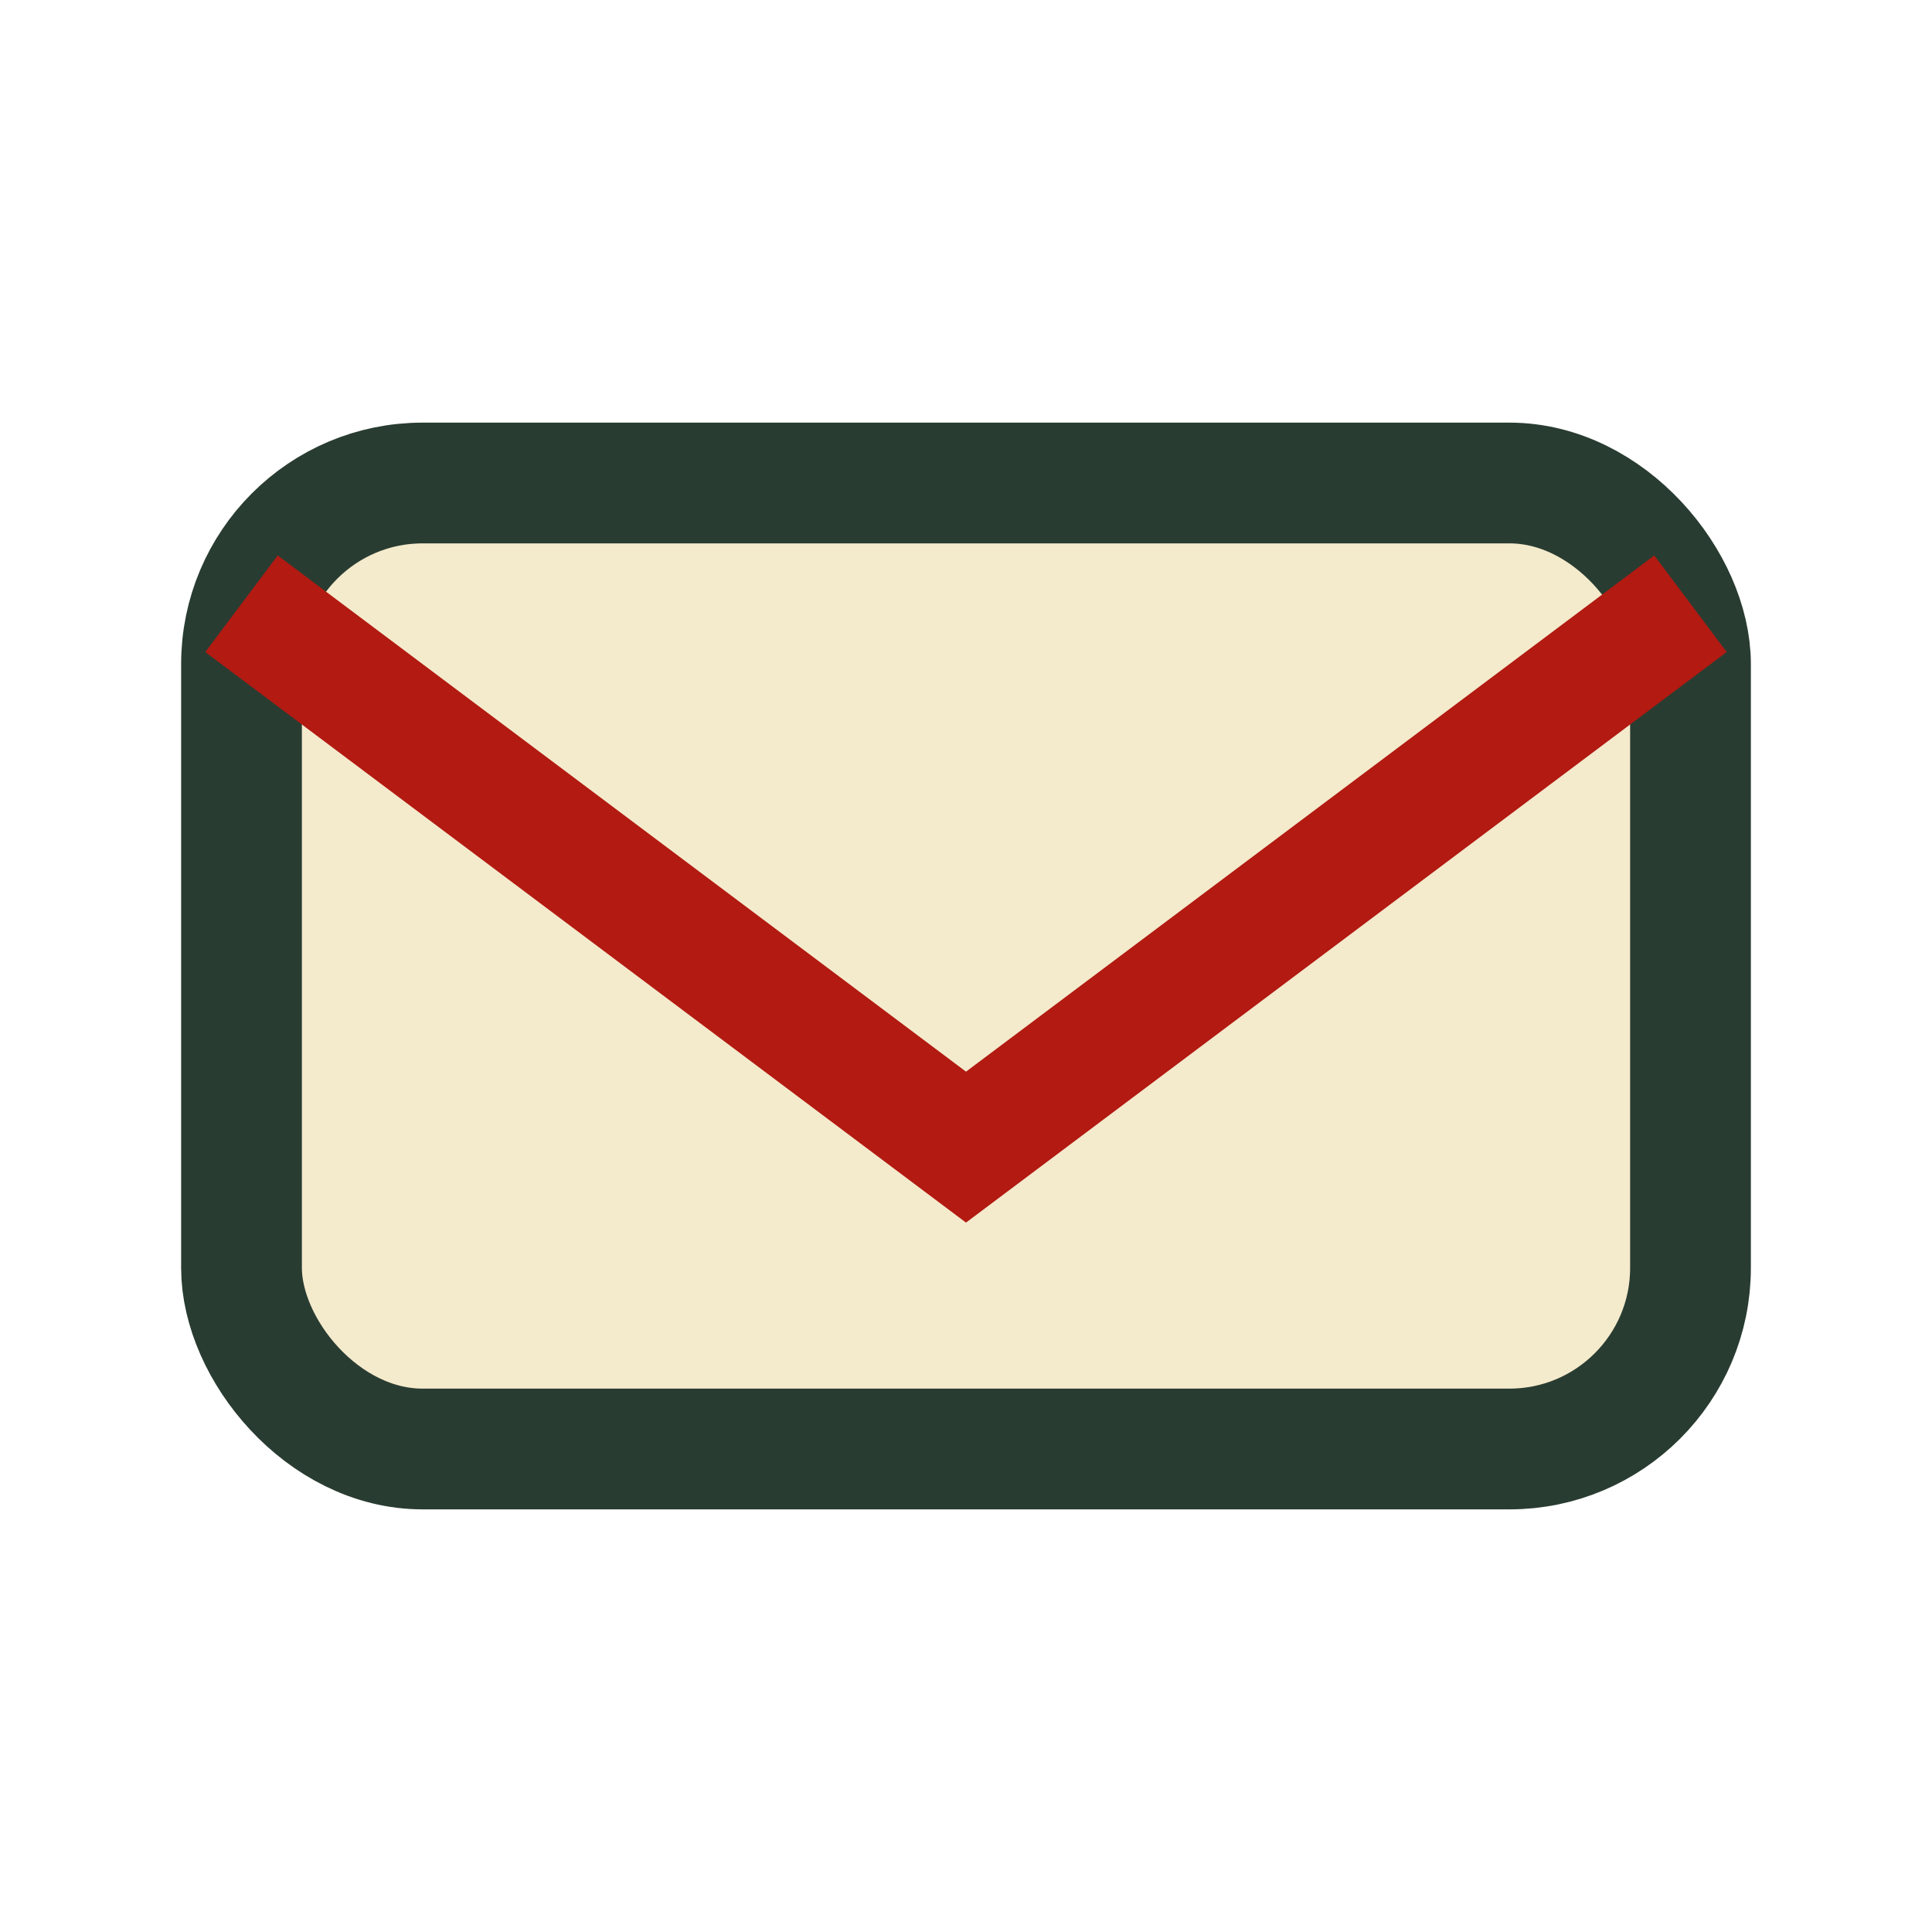
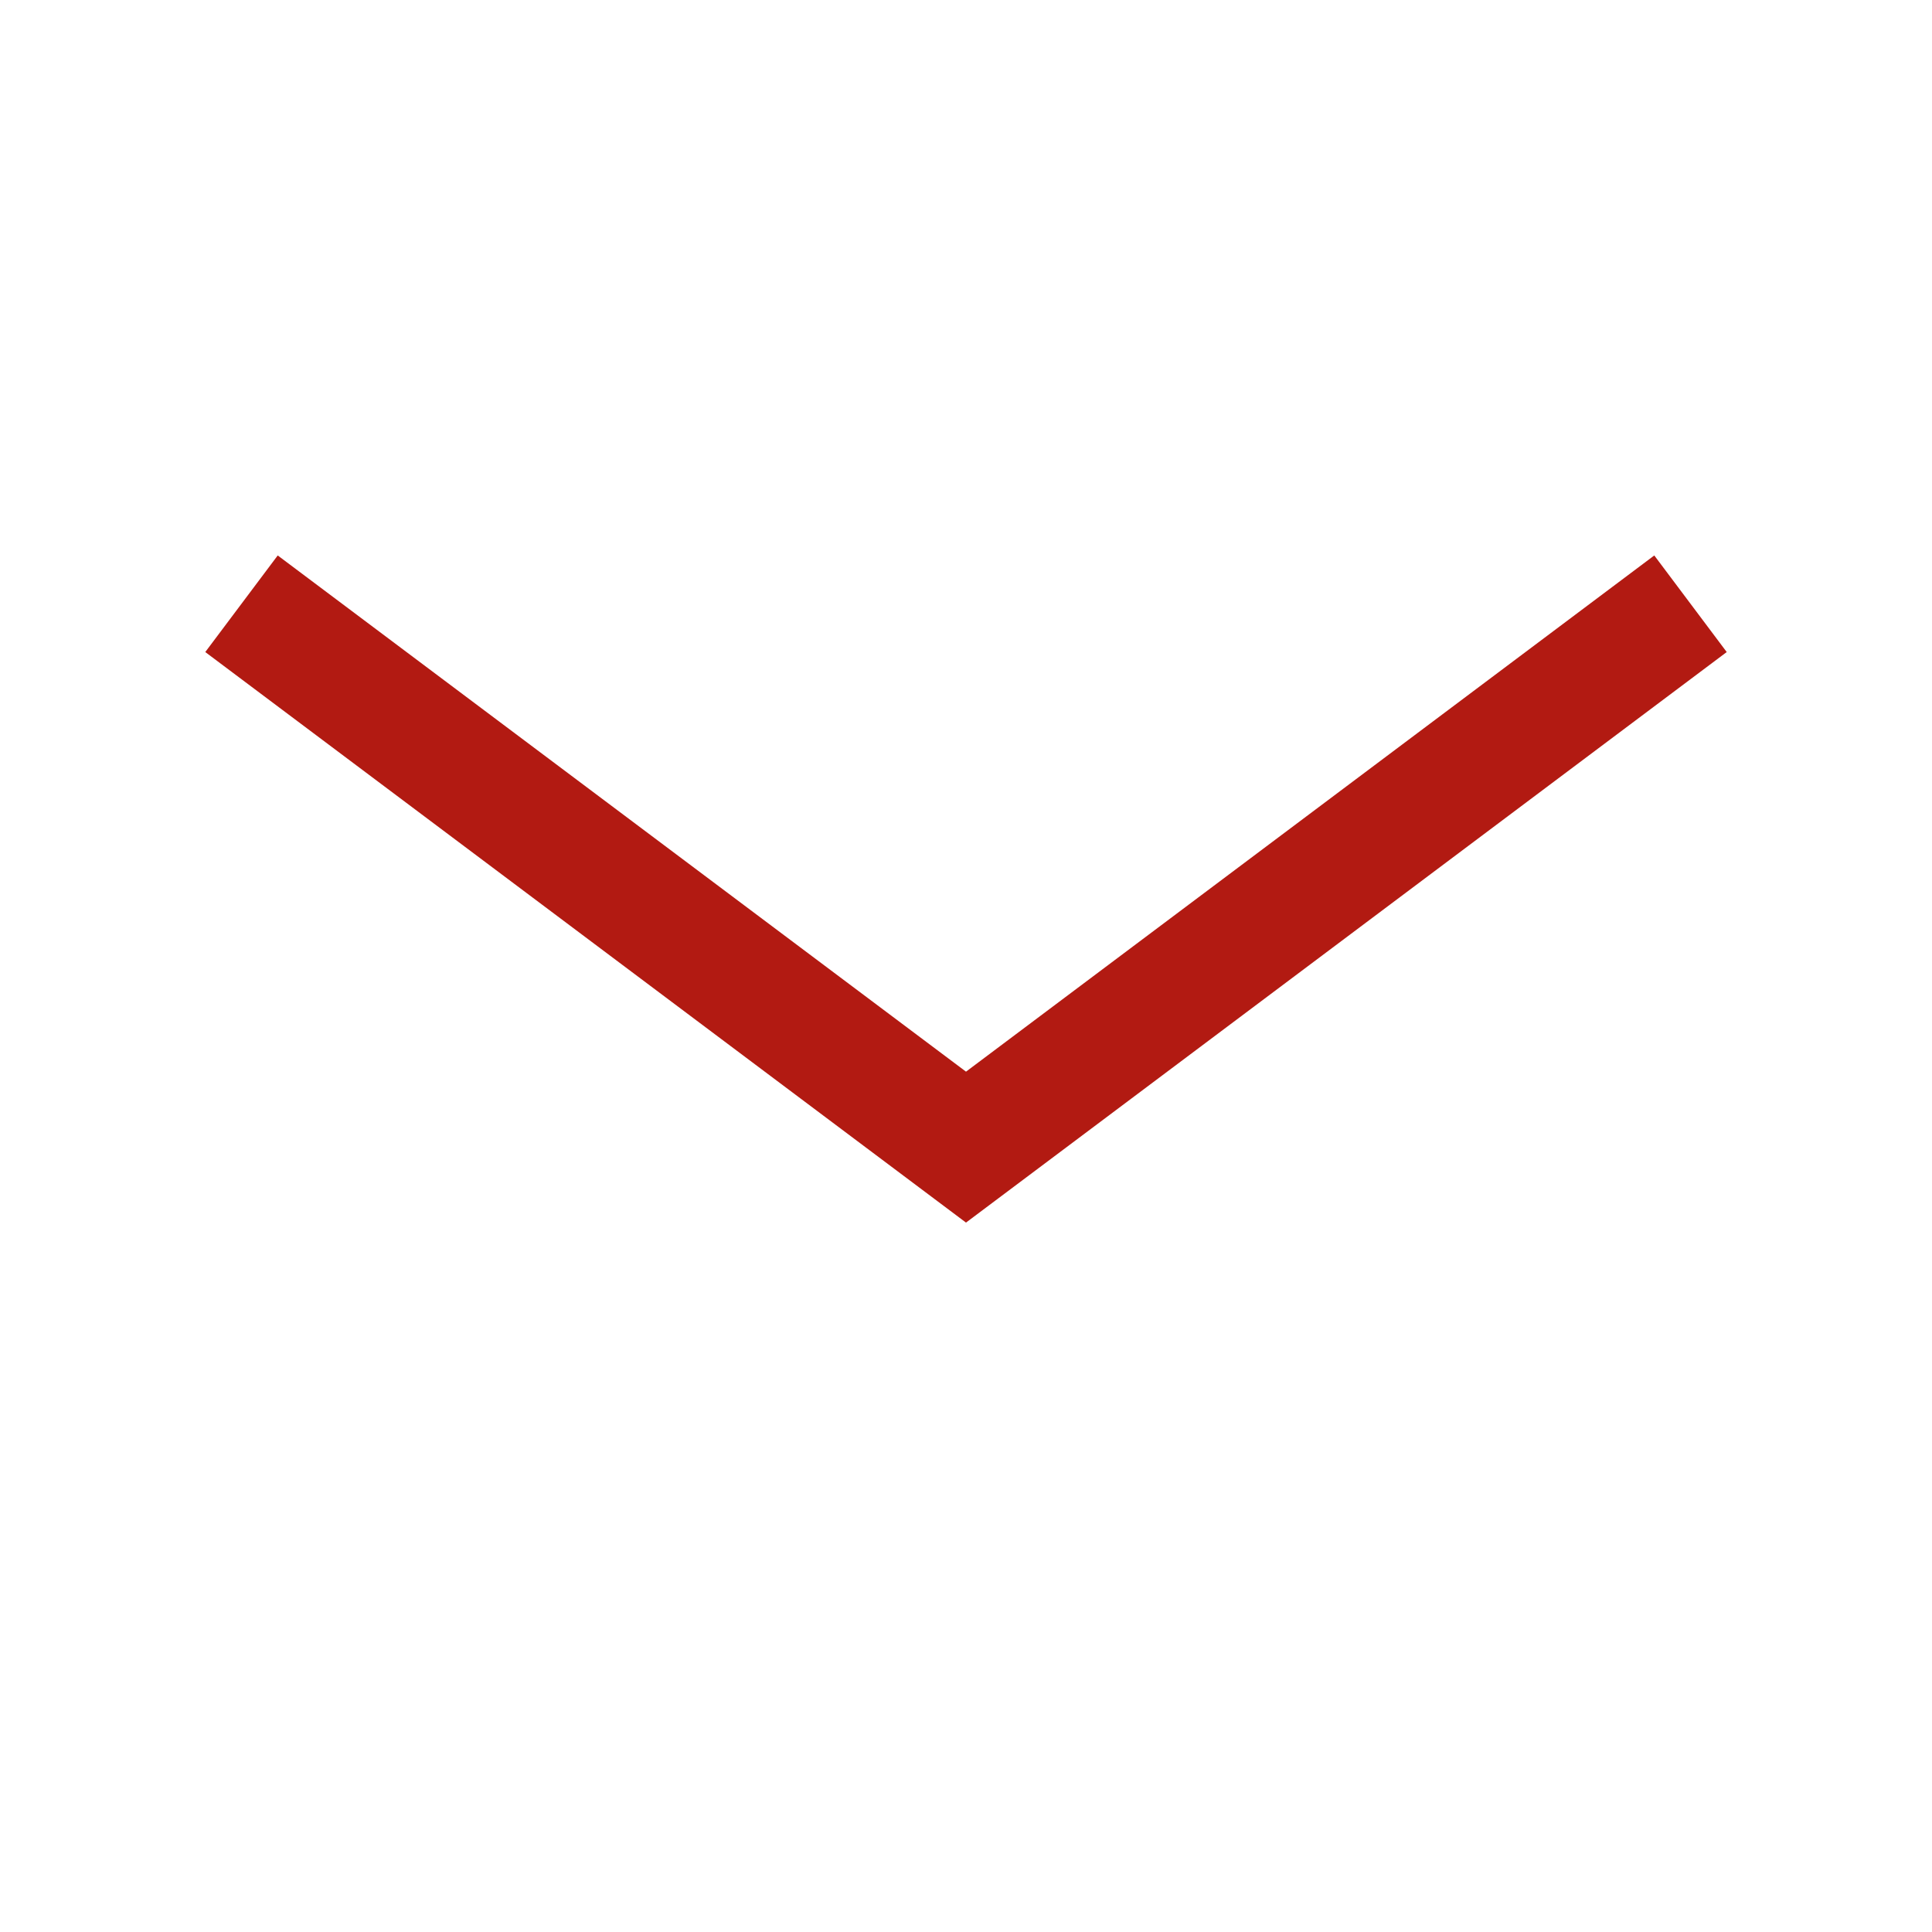
<svg xmlns="http://www.w3.org/2000/svg" width="32" height="32" viewBox="0 0 32 32">
-   <rect x="4" y="8" width="24" height="16" rx="3" fill="#F4EACC" stroke="#293C31" stroke-width="2" />
  <path d="M4 10l12 9 12-9" fill="none" stroke="#B21A12" stroke-width="2" />
</svg>